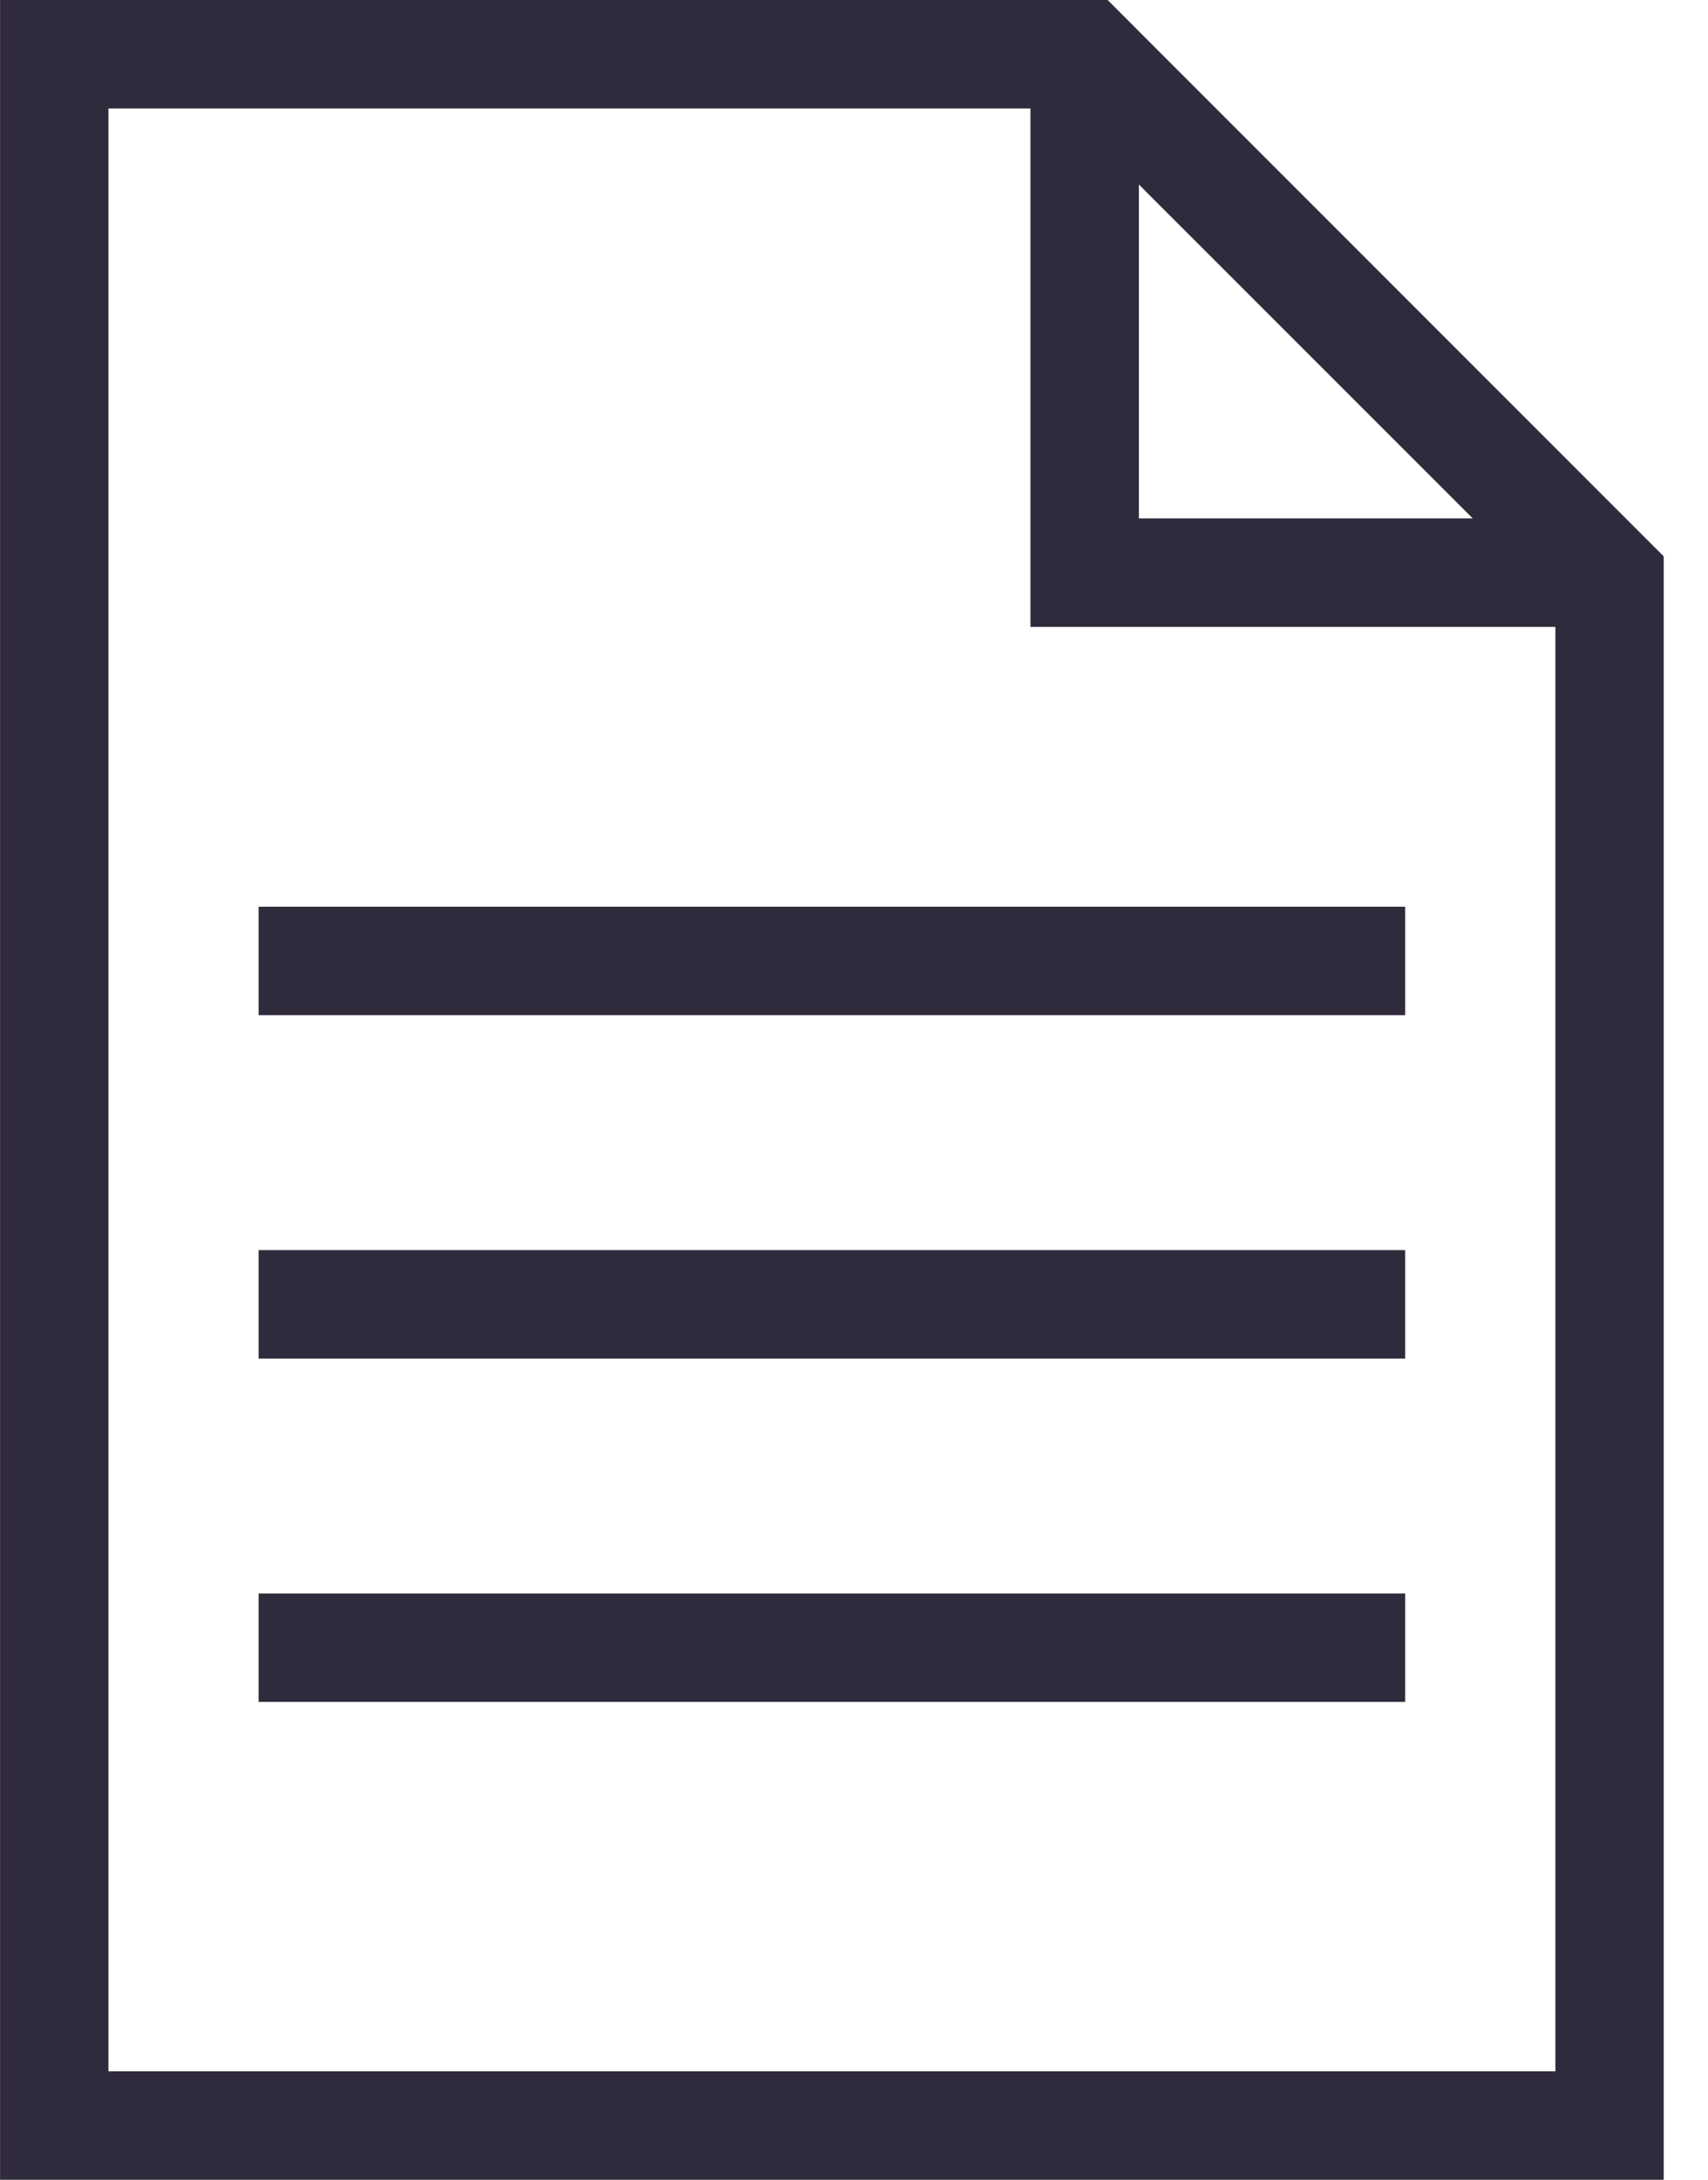
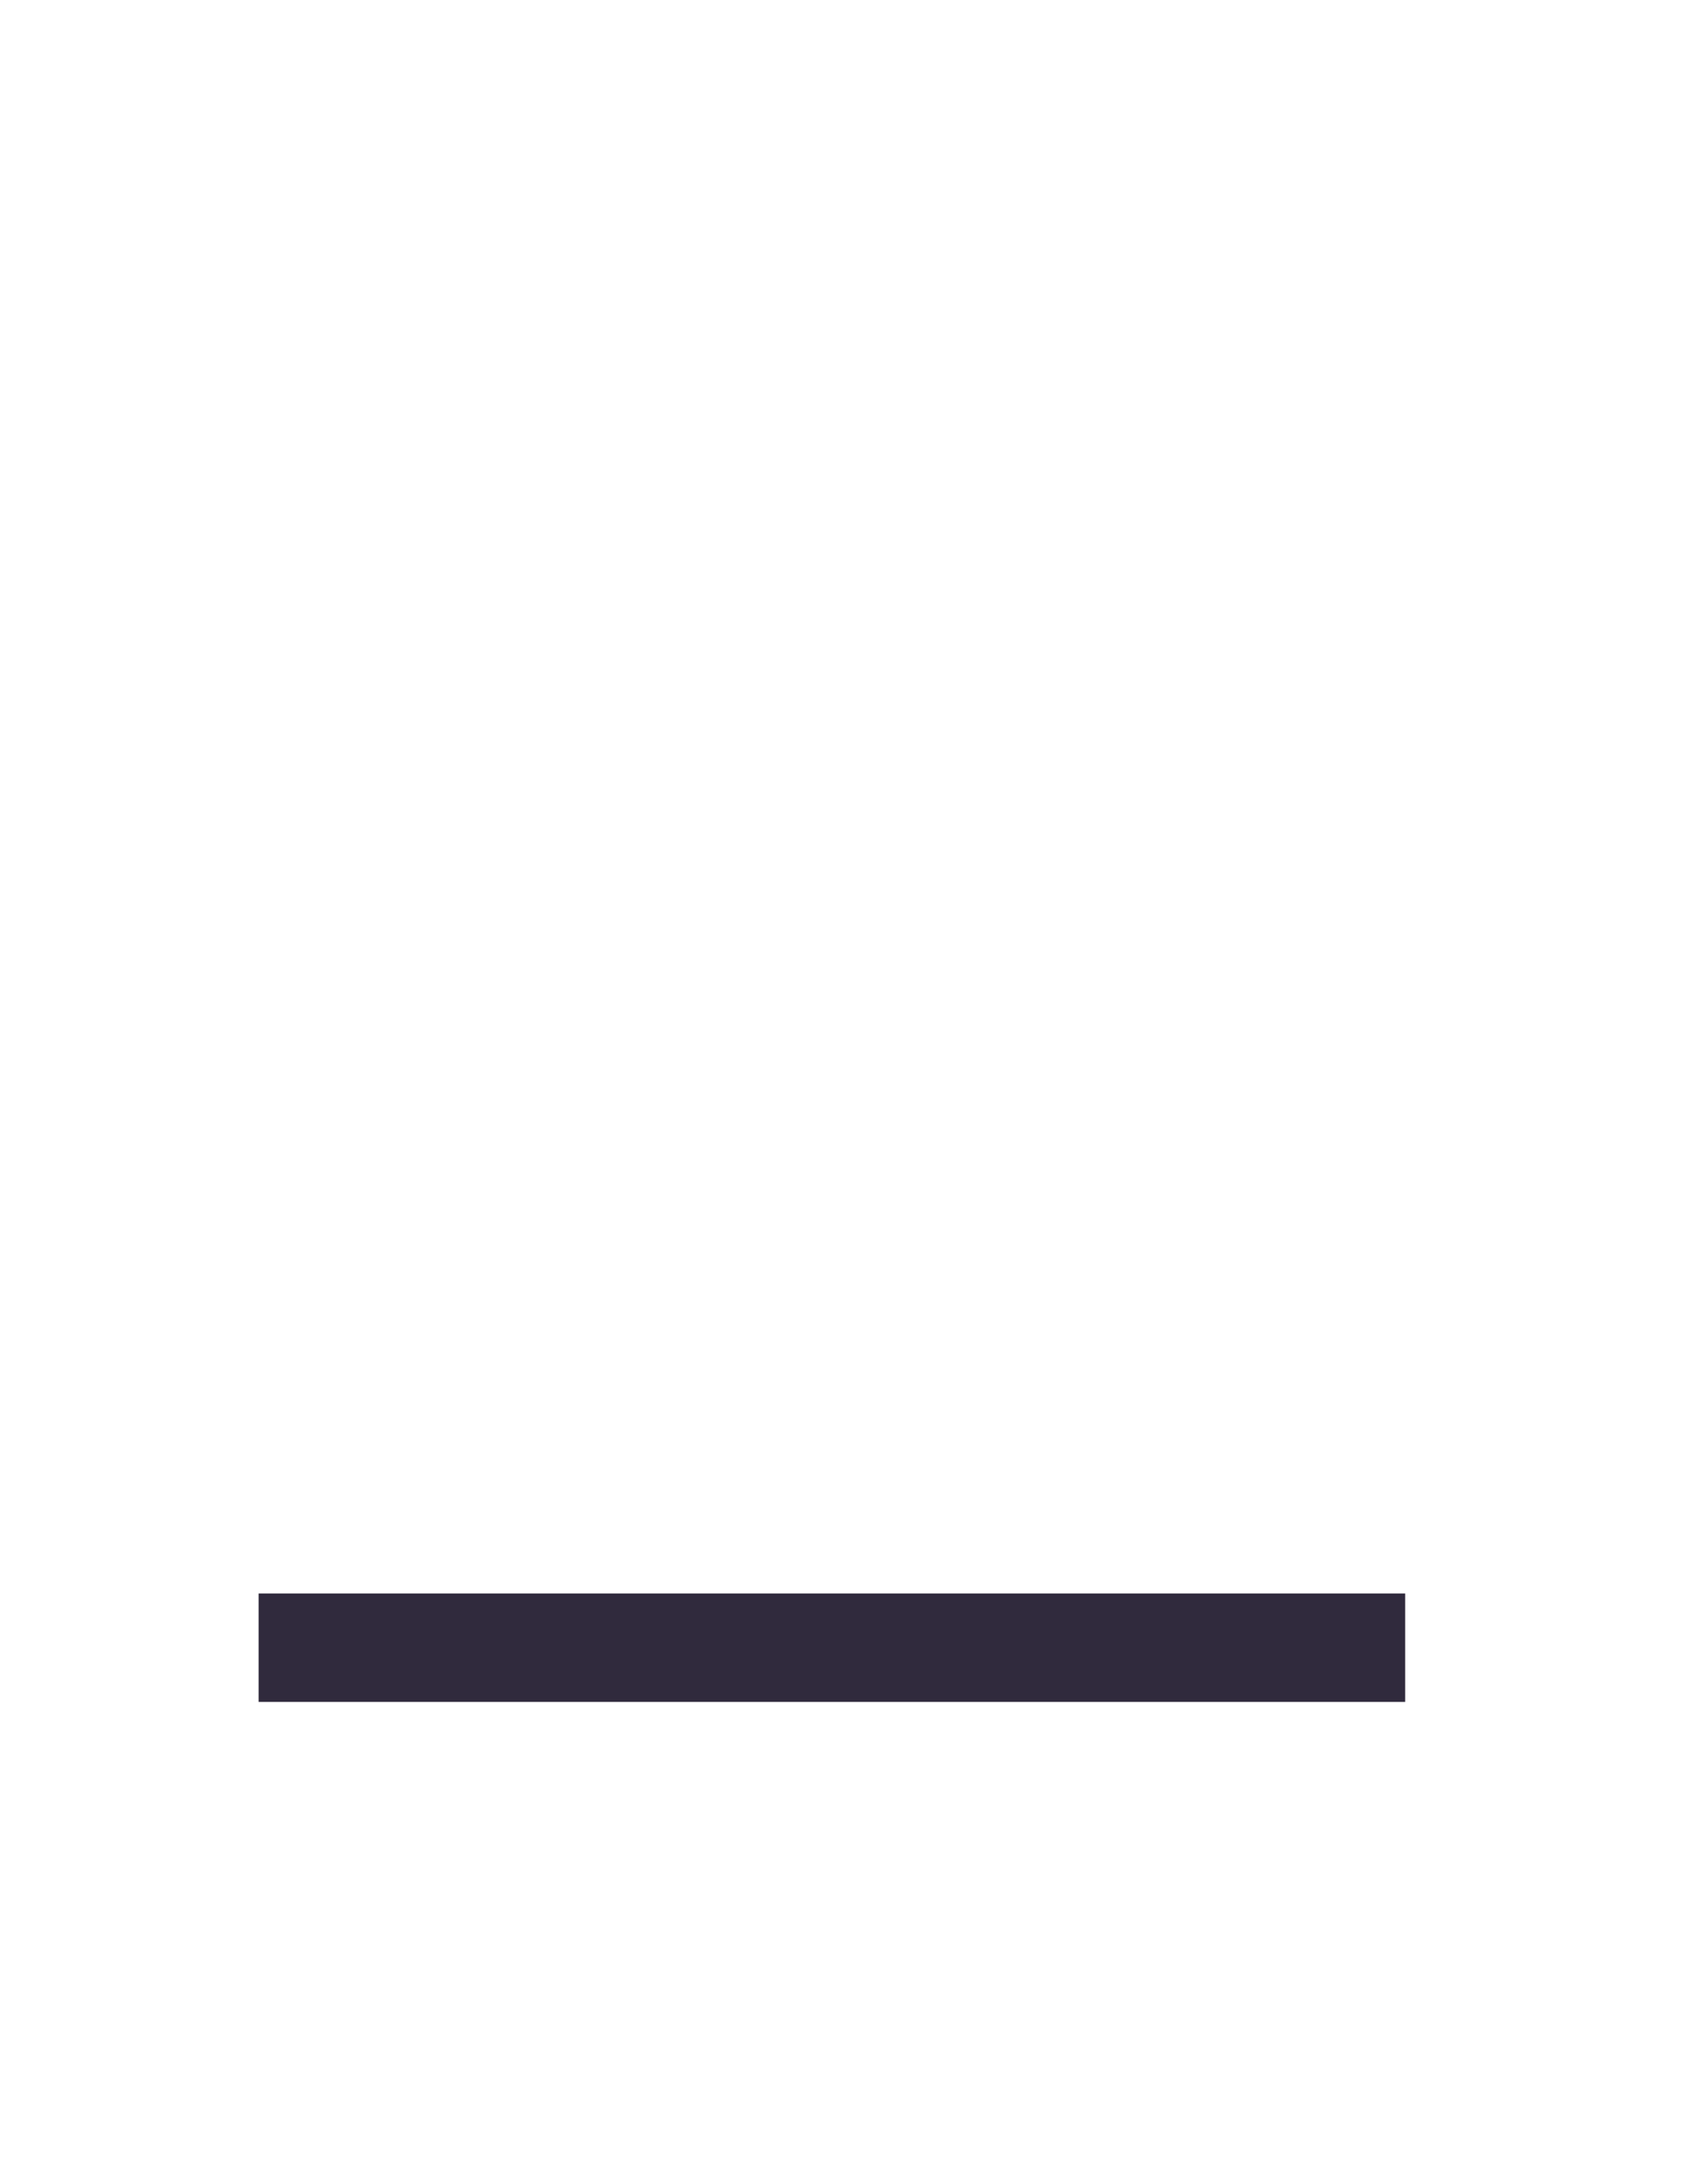
<svg xmlns="http://www.w3.org/2000/svg" width="29px" height="37px" viewBox="0 0 29 37" version="1.1">
  <title>edocs-icon</title>
  <desc>Created with Sketch.</desc>
  <g id="edocs-icon" stroke="none" stroke-width="1" fill="none" fill-rule="evenodd">
    <g id="Group-5" fill="#302A3D">
-       <path d="M0.001,0 L0.001,37 L28.248,37 L28.248,9.444 L18.806,0 L0.001,0 Z M1.841,1.841 L17.496,1.841 L17.496,10.641 L26.409,10.641 L26.409,35.159 L1.841,35.159 L1.841,1.841 Z M19.337,3.132 L25.005,8.799 L19.337,8.799 L19.337,3.132 Z" id="Fill-1" />
-       <polygon id="Fill-2" points="4.391 17.232 23.858 17.232 23.858 15.391 4.391 15.391" />
-       <polygon id="Fill-3" points="4.391 23.061 23.858 23.061 23.858 21.22 4.391 21.22" />
      <polygon id="Fill-4" points="4.391 28.889 23.858 28.889 23.858 27.048 4.391 27.048" />
    </g>
  </g>
</svg>